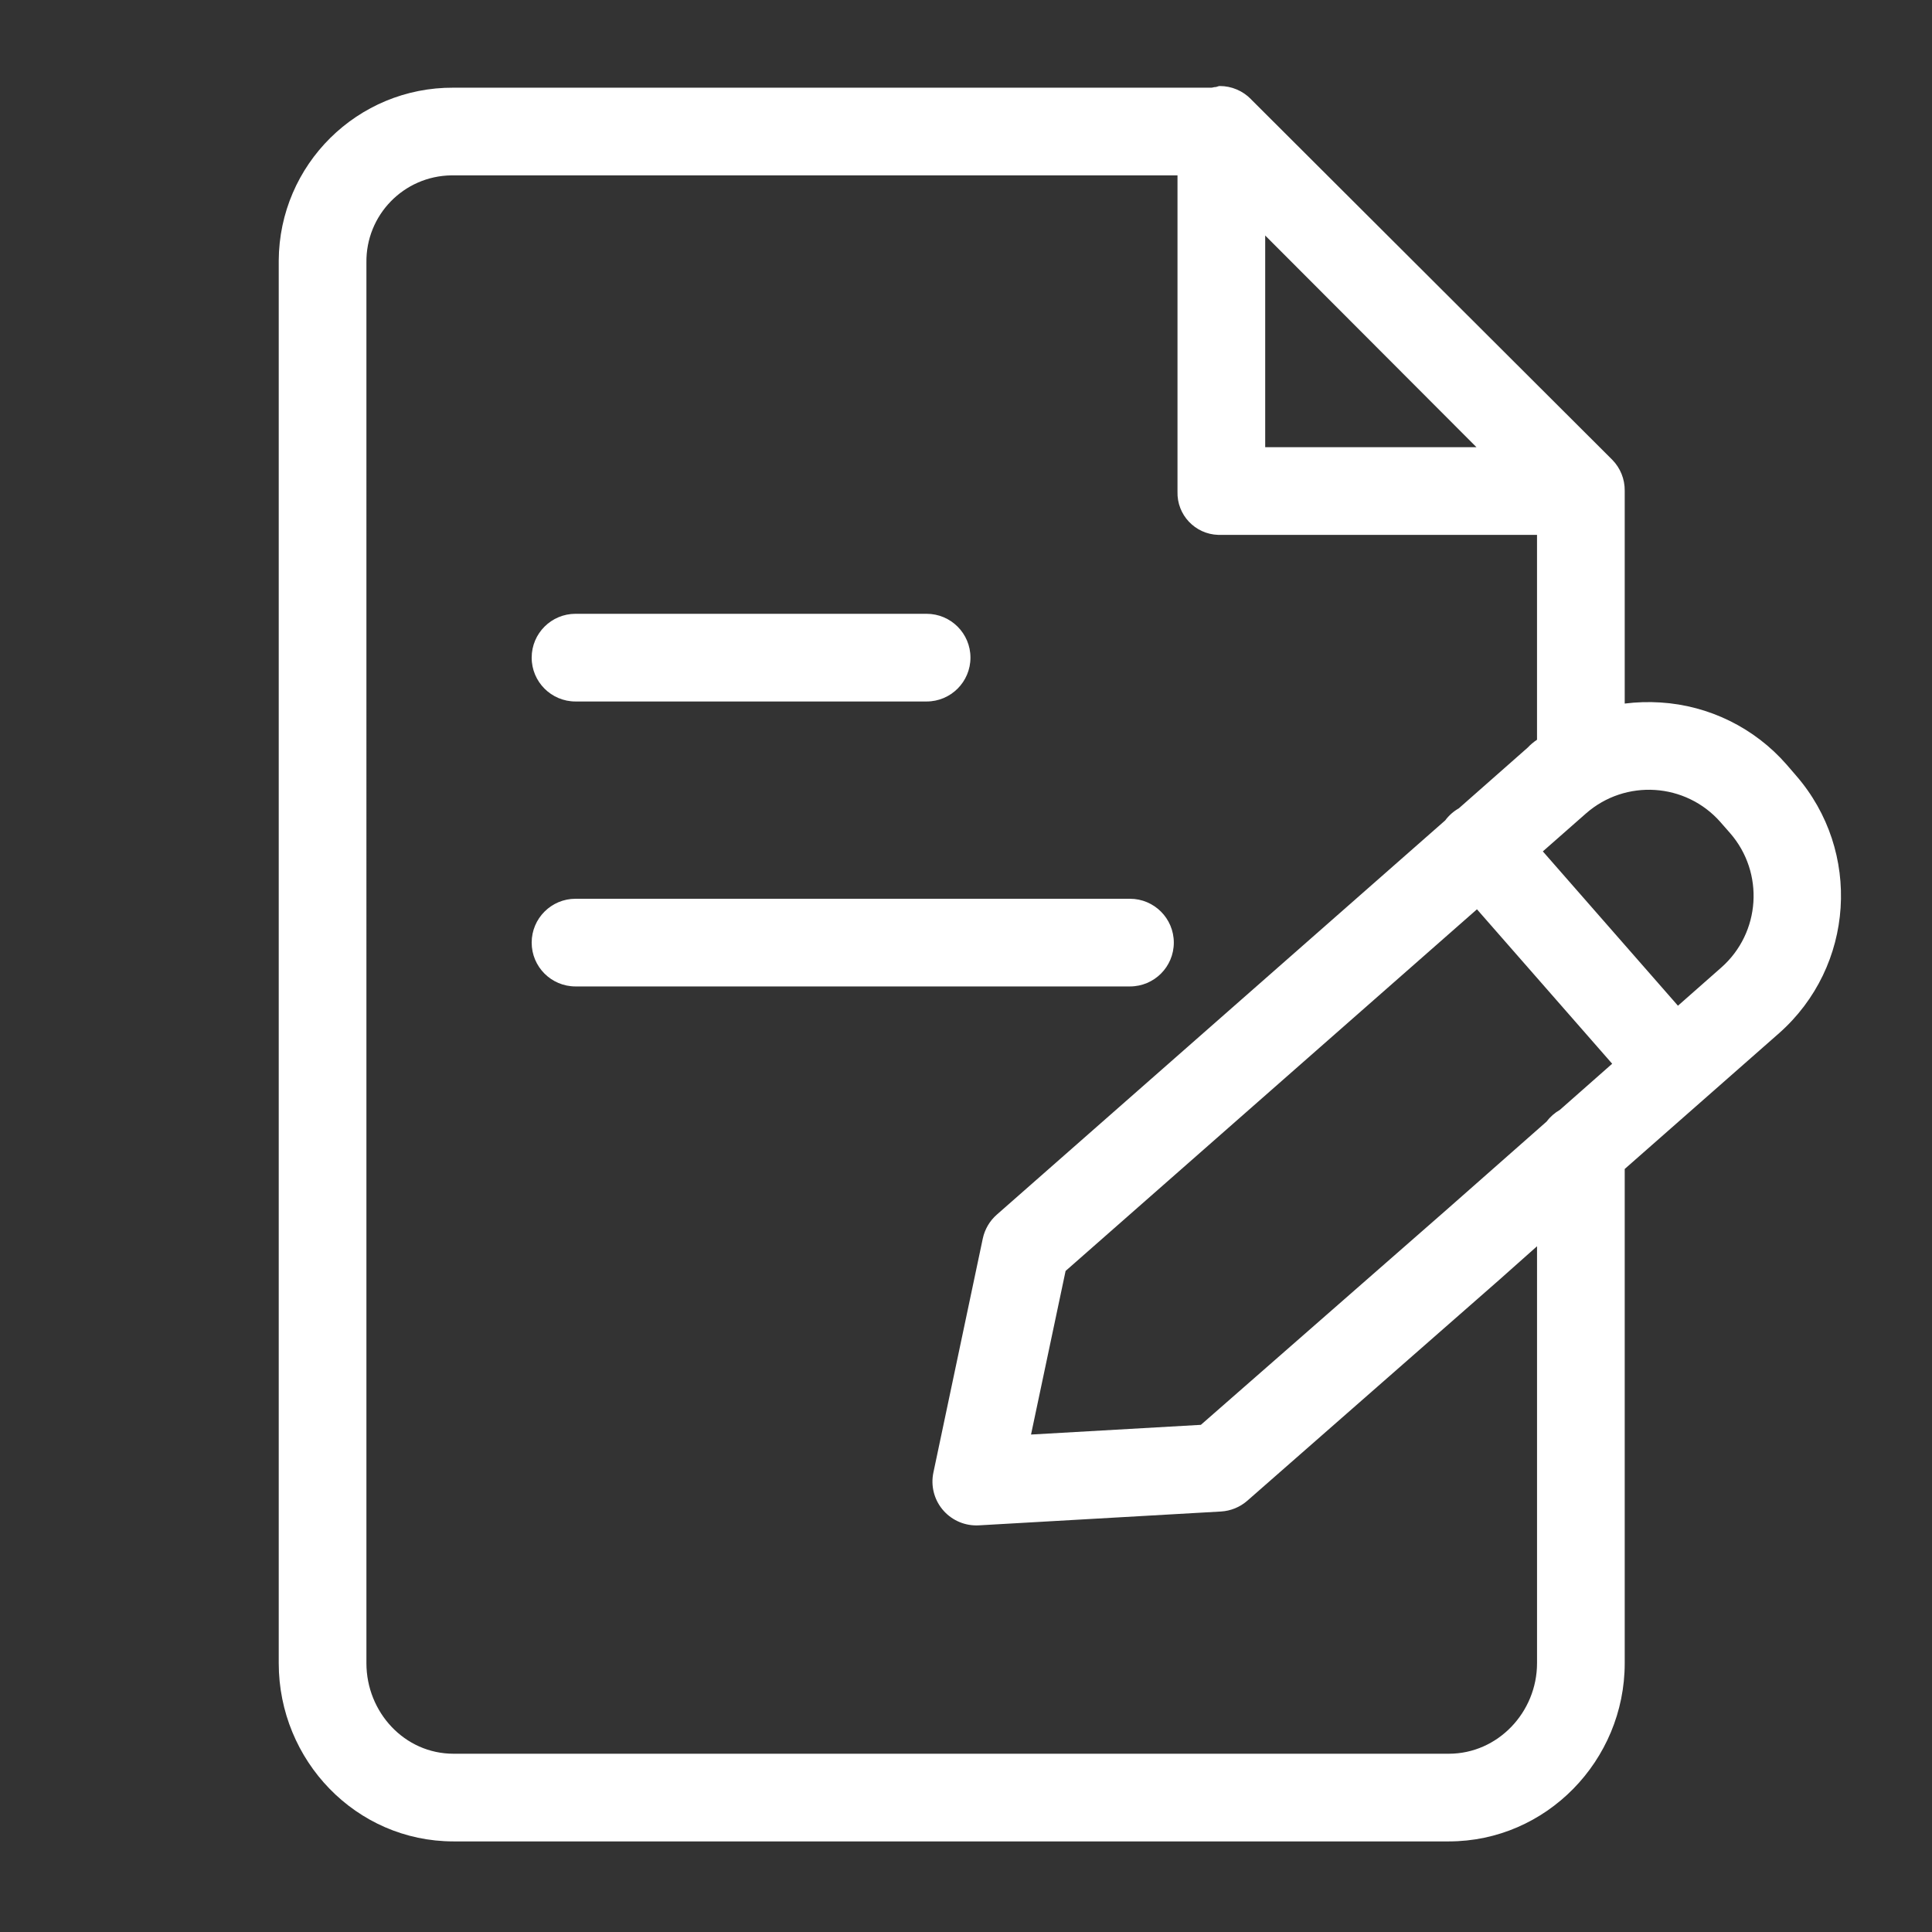
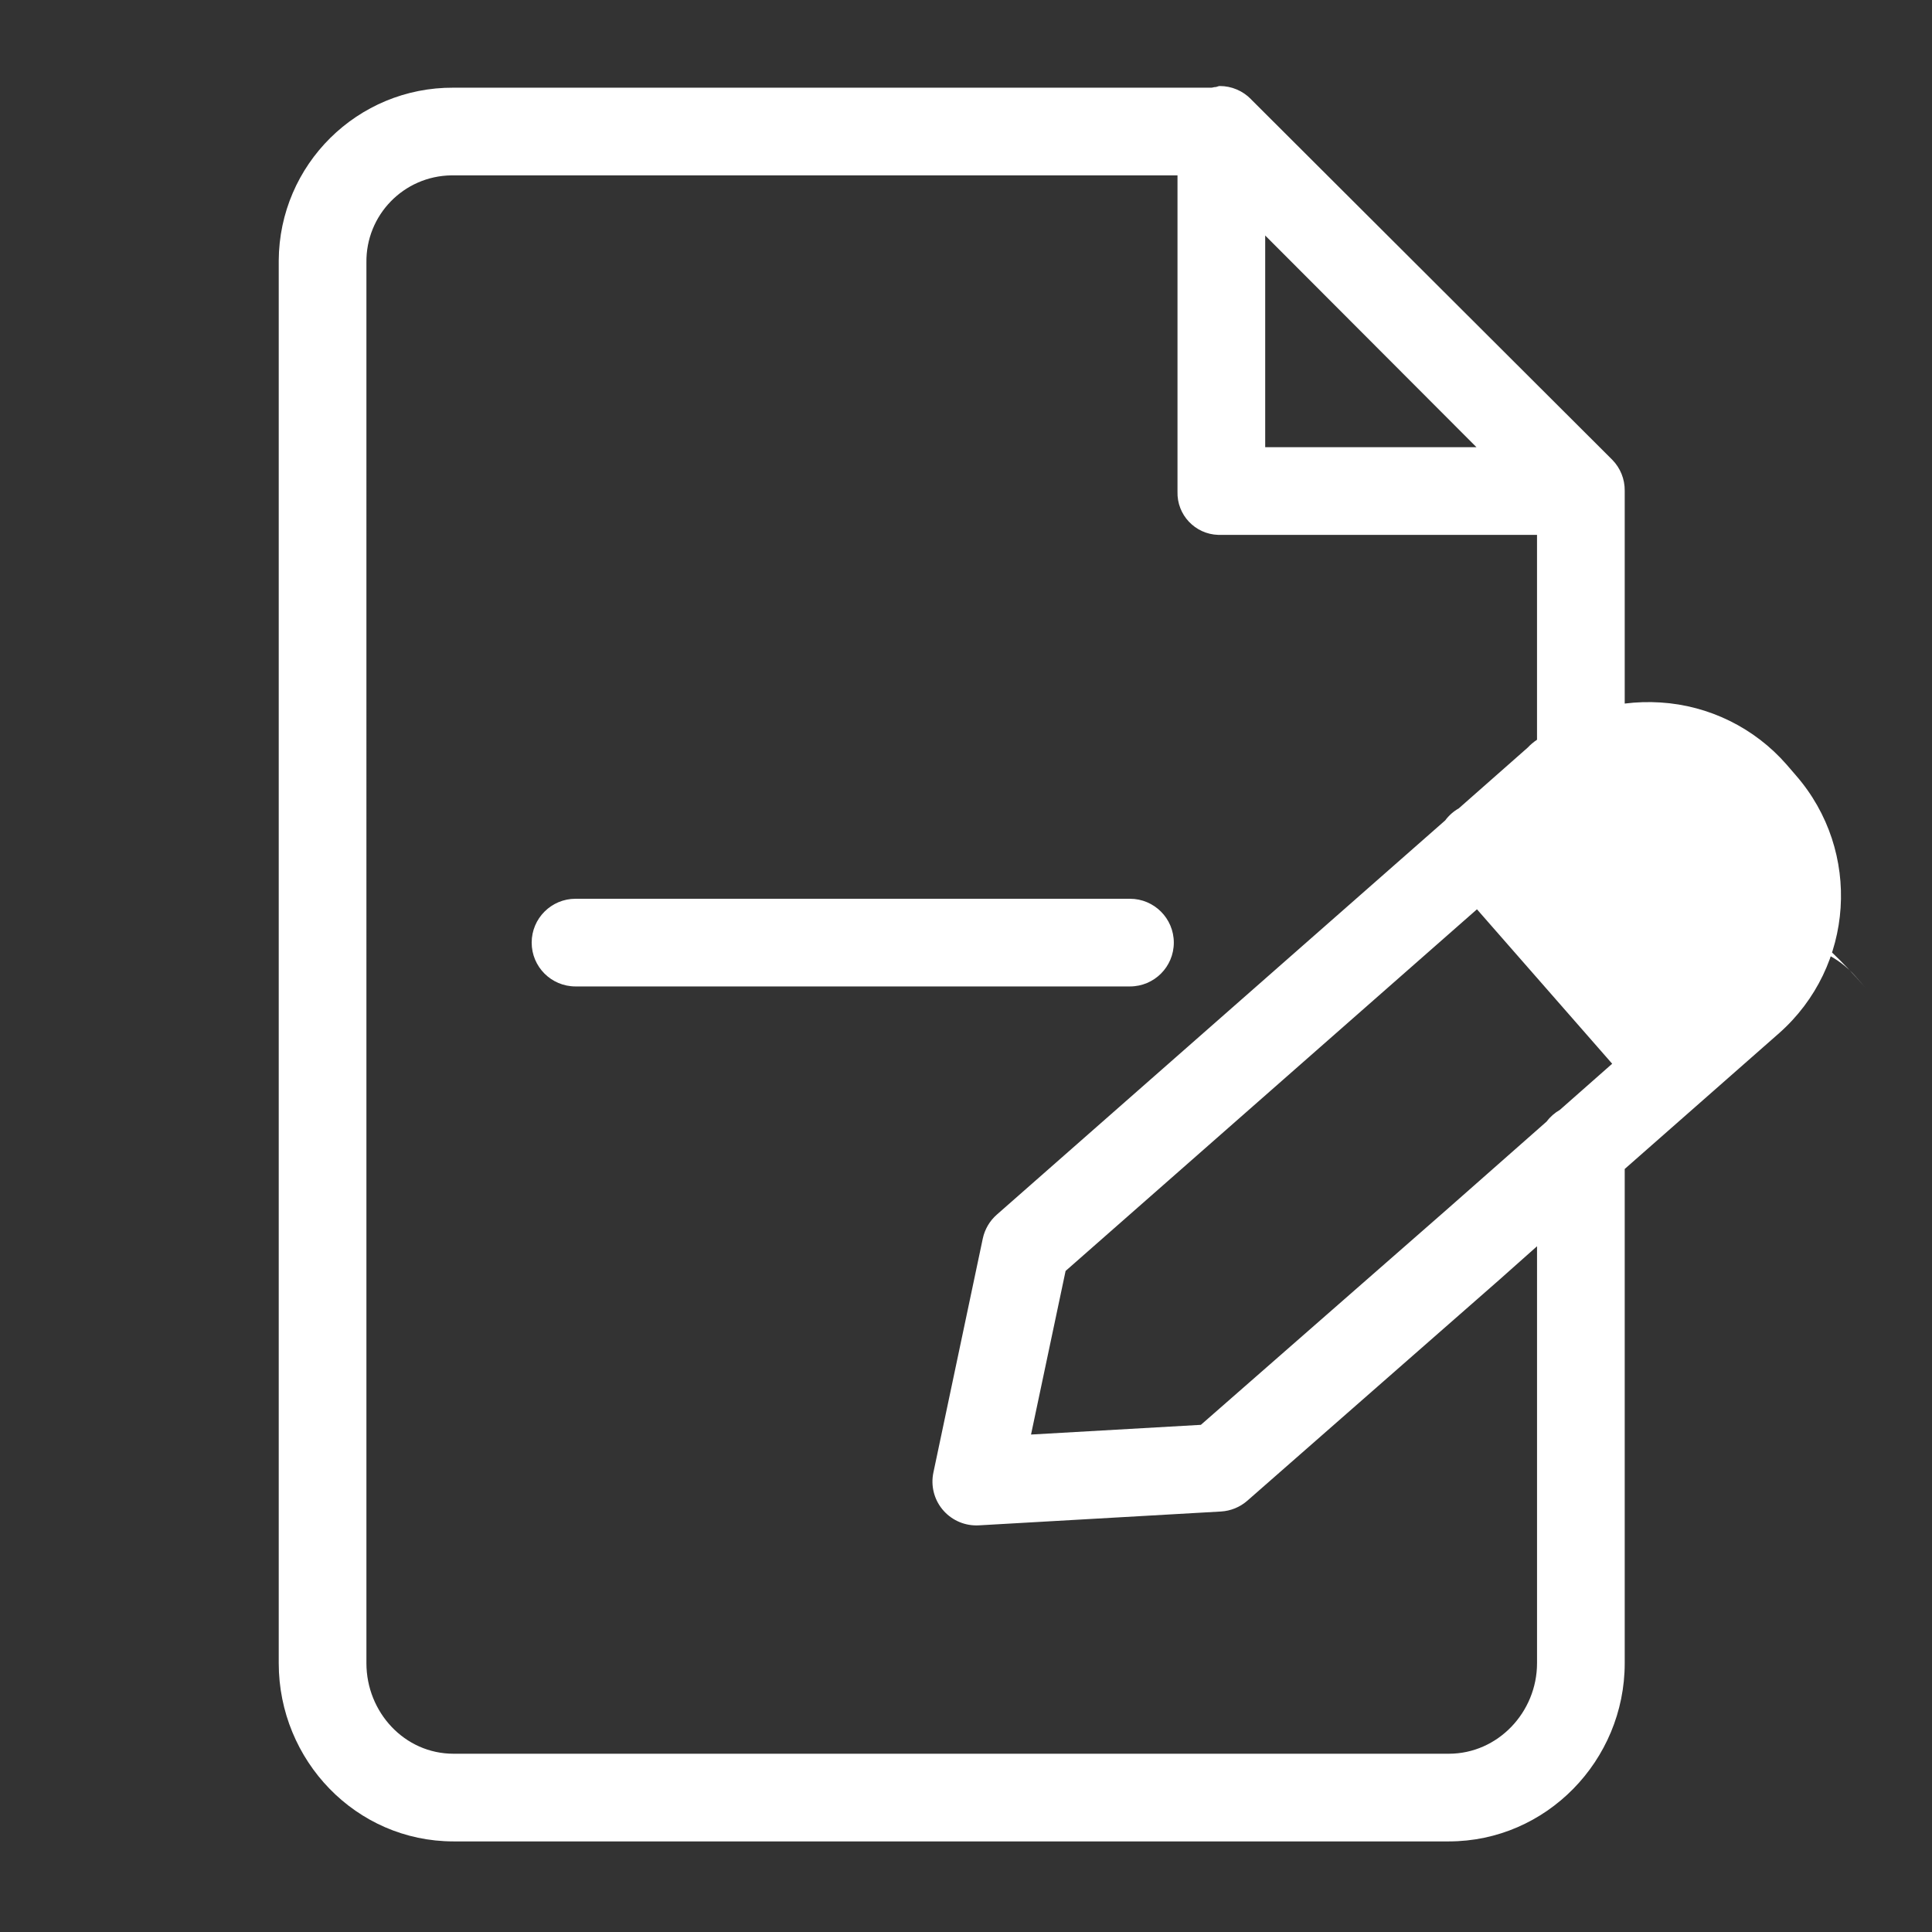
<svg xmlns="http://www.w3.org/2000/svg" version="1.1" id="Calque_1" x="0px" y="0px" width="140px" height="140px" viewBox="0 0 140 140" enable-background="new 0 0 140 140" xml:space="preserve">
  <rect x="0" y="0" width="140" height="140" fill="#333333" stroke="none" />
-   <path fill="#FFFFFF" d="M129.463,55.403c-2.324-2.66-5.615-4.279-9.14-4.499c-0.863-0.055-1.731-0.028-2.59,0.079V35.559  c0.01-0.841-0.317-1.65-0.909-2.249L90.688,7.229c-0.011-0.012-0.018-0.022-0.028-0.033c-0.596-0.615-1.417-0.964-2.274-0.962  c-0.103,0-0.201,0.065-0.302,0.075c-0.103-0.01-0.203,0.045-0.307,0.045H32.862c-6.957-0.039-12.625,5.571-12.664,12.528V120.52  c0,7.056,5.609,12.915,12.664,12.915h72.126c7.055,0,12.745-5.859,12.745-12.915V84.708l11.184-9.837  c5.471-4.835,6.016-13.18,1.219-18.687L129.463,55.403z M113.03,80.429c-0.373,0.213-0.698,0.499-0.956,0.843l-7.229,6.373  l-17.825,15.604l-12.308,0.703l2.505-11.855l29.809-26.206l9.798,11.191L113.03,80.429z M91.681,17.066l15.309,15.339H91.681V17.066  z M111.379,120.52c0,3.551-2.839,6.562-6.391,6.562H32.862c-3.551,0-6.31-3.011-6.31-6.562V19.027  c-0.047-3.443,2.705-6.271,6.149-6.319h52.625v22.918c-0.051,1.68,1.271,3.082,2.95,3.133h23.102v14.846  c-0.248,0.164-0.475,0.354-0.678,0.572l-4.991,4.4c-0.387,0.22-0.722,0.517-0.986,0.874l-32.495,28.57  c-0.516,0.454-0.869,1.061-1.012,1.729l-3.578,16.953c-0.199,0.938,0.036,1.914,0.64,2.657c0.604,0.744,1.511,1.177,2.467,1.177  c0.061,0,0.122-0.002,0.183-0.004l17.545-1.003c0.705-0.041,1.38-0.316,1.912-0.782l18.235-15.987l2.759-2.453V120.52z   M124.737,70.105l-3.146,2.773l-9.791-11.183l3.121-2.745c2.866-2.52,7.232-2.239,9.754,0.627l0.008,0.011l0.686,0.782  C127.867,63.238,127.585,67.585,124.737,70.105z" />
-   <path fill="#FFFFFF" d="M41.704,50.832h25.441c1.755,0,3.178-1.423,3.178-3.177c0-1.755-1.423-3.177-3.178-3.177H41.704  c-1.755,0-3.177,1.422-3.177,3.177C38.527,49.409,39.949,50.832,41.704,50.832z" />
+   <path fill="#FFFFFF" d="M129.463,55.403c-2.324-2.66-5.615-4.279-9.14-4.499c-0.863-0.055-1.731-0.028-2.59,0.079V35.559  c0.01-0.841-0.317-1.65-0.909-2.249L90.688,7.229c-0.011-0.012-0.018-0.022-0.028-0.033c-0.596-0.615-1.417-0.964-2.274-0.962  c-0.103,0-0.201,0.065-0.302,0.075c-0.103-0.01-0.203,0.045-0.307,0.045H32.862c-6.957-0.039-12.625,5.571-12.664,12.528V120.52  c0,7.056,5.609,12.915,12.664,12.915h72.126c7.055,0,12.745-5.859,12.745-12.915V84.708l11.184-9.837  c5.471-4.835,6.016-13.18,1.219-18.687L129.463,55.403z M113.03,80.429c-0.373,0.213-0.698,0.499-0.956,0.843l-7.229,6.373  l-17.825,15.604l-12.308,0.703l2.505-11.855l29.809-26.206l9.798,11.191L113.03,80.429z M91.681,17.066l15.309,15.339H91.681V17.066  z M111.379,120.52c0,3.551-2.839,6.562-6.391,6.562H32.862c-3.551,0-6.31-3.011-6.31-6.562V19.027  c-0.047-3.443,2.705-6.271,6.149-6.319h52.625v22.918c-0.051,1.68,1.271,3.082,2.95,3.133h23.102v14.846  c-0.248,0.164-0.475,0.354-0.678,0.572l-4.991,4.4c-0.387,0.22-0.722,0.517-0.986,0.874l-32.495,28.57  c-0.516,0.454-0.869,1.061-1.012,1.729l-3.578,16.953c-0.199,0.938,0.036,1.914,0.64,2.657c0.604,0.744,1.511,1.177,2.467,1.177  c0.061,0,0.122-0.002,0.183-0.004l17.545-1.003c0.705-0.041,1.38-0.316,1.912-0.782l18.235-15.987l2.759-2.453V120.52z   M124.737,70.105l-3.146,2.773l3.121-2.745c2.866-2.52,7.232-2.239,9.754,0.627l0.008,0.011l0.686,0.782  C127.867,63.238,127.585,67.585,124.737,70.105z" />
  <path fill="#FFFFFF" d="M85.059,68.305c0-1.753-1.423-3.177-3.178-3.177H41.704c-1.755,0-3.177,1.423-3.177,3.177  c0,1.755,1.422,3.176,3.177,3.176h40.177C83.636,71.481,85.059,70.061,85.059,68.305z" />
</svg>